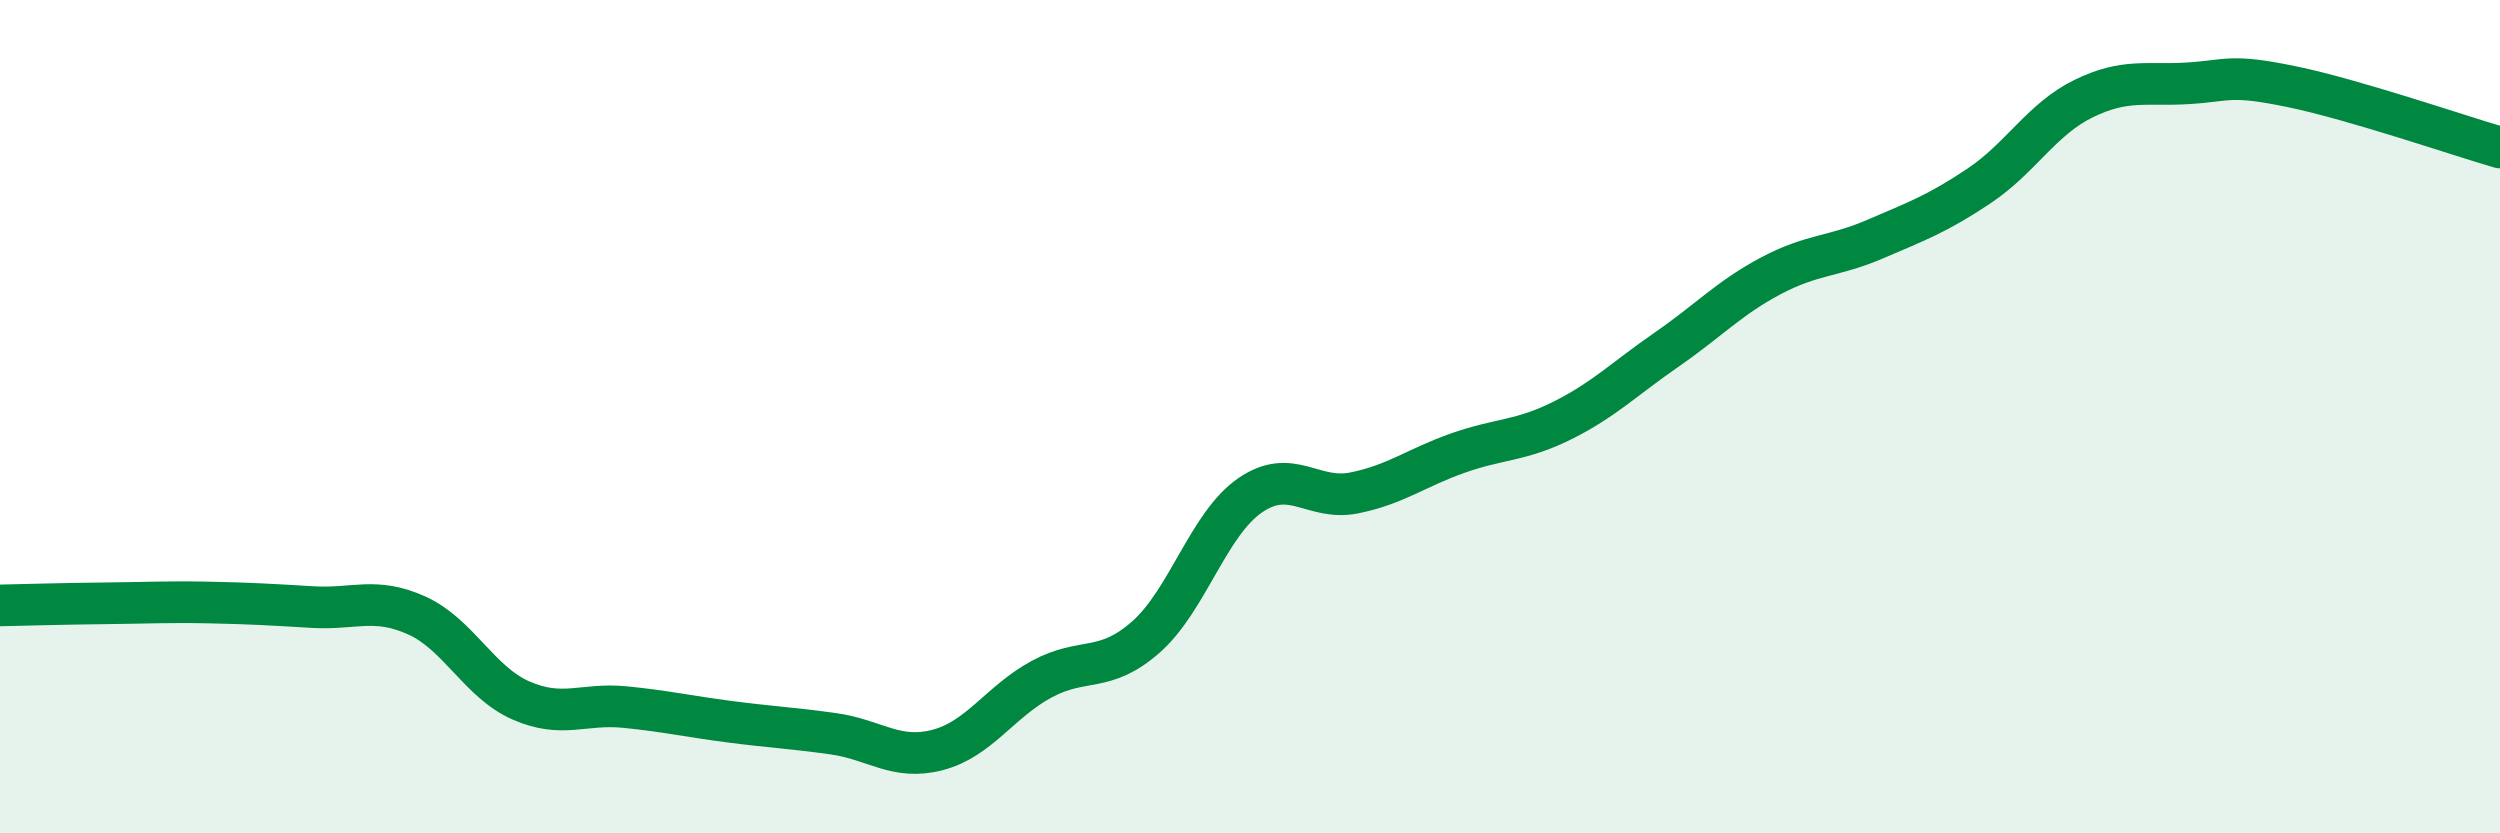
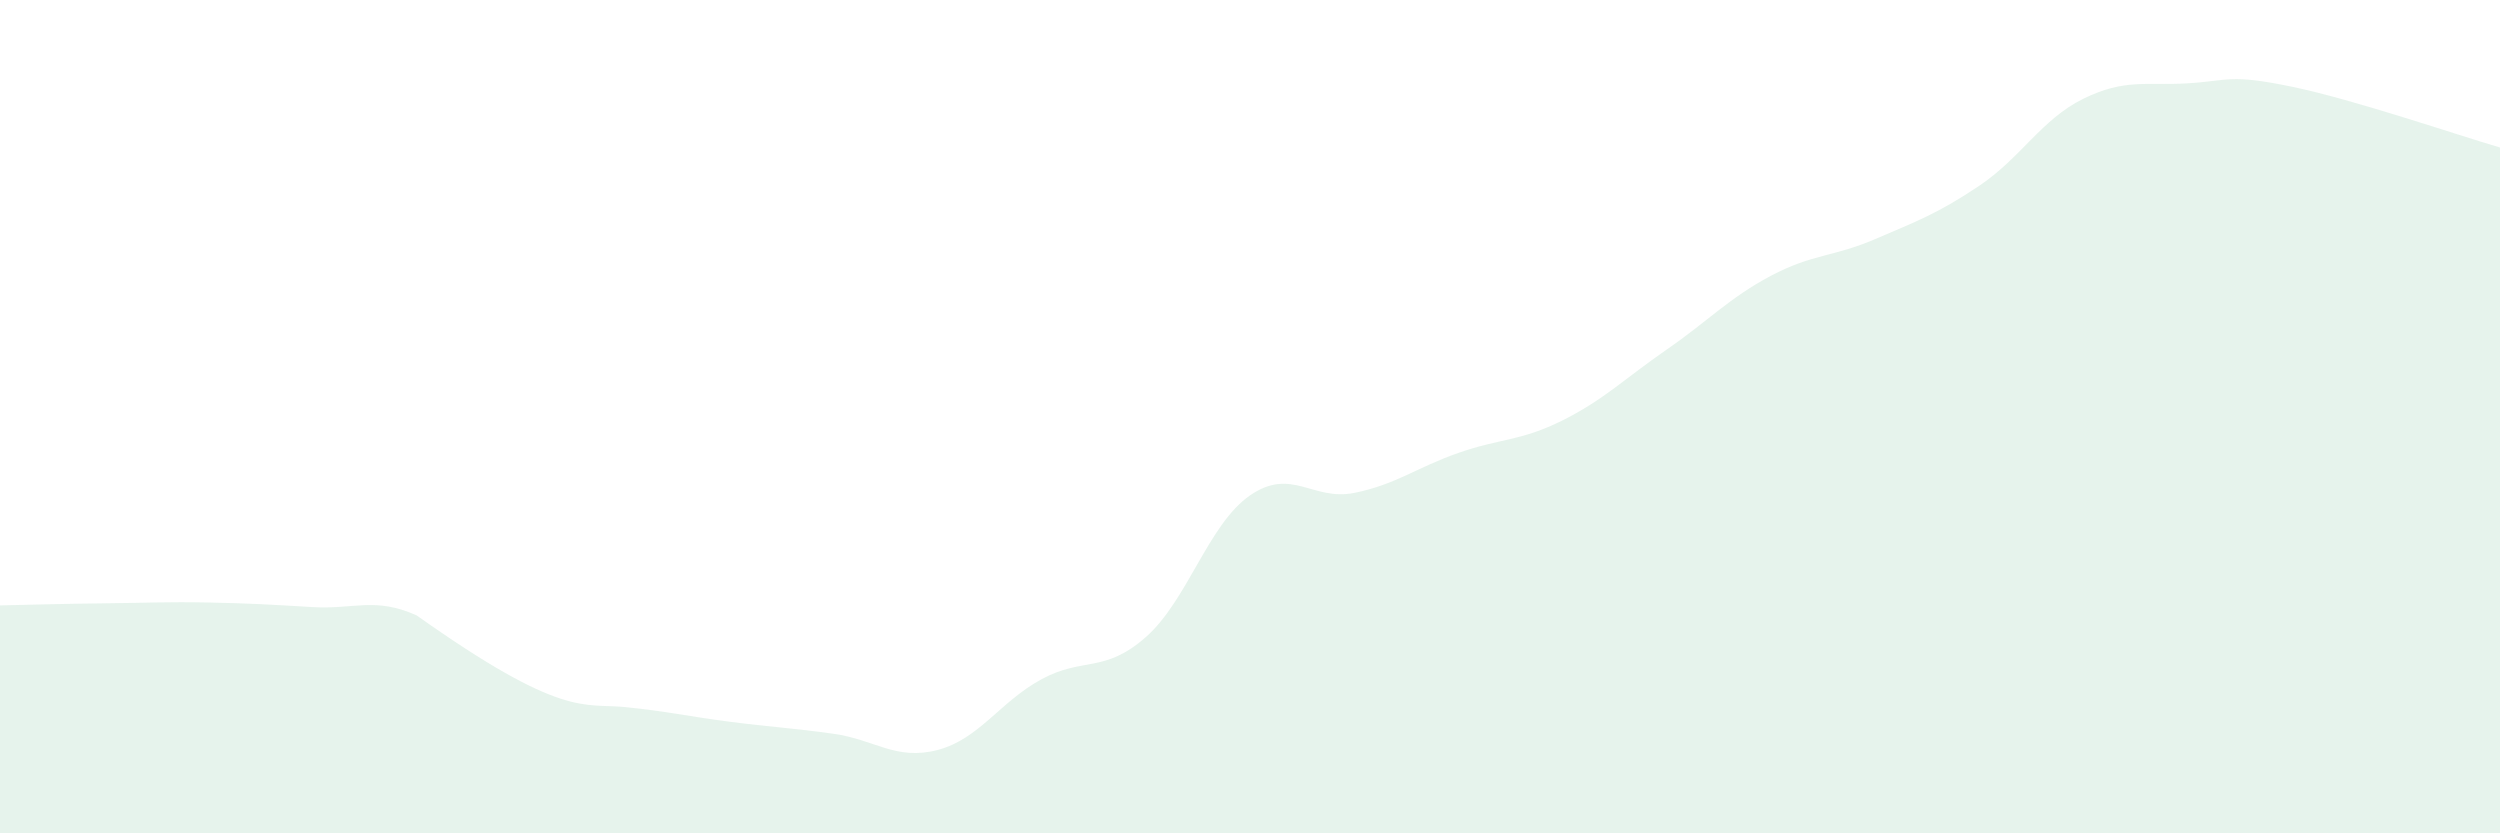
<svg xmlns="http://www.w3.org/2000/svg" width="60" height="20" viewBox="0 0 60 20">
-   <path d="M 0,14.53 C 0.5,14.52 1.5,14.49 2.5,14.48 C 3.5,14.47 4,14.44 5,14.46 C 6,14.48 6.5,14.51 7.5,14.57 C 8.5,14.63 9,14.32 10,14.77 C 11,15.22 11.5,16.37 12.5,16.81 C 13.5,17.25 14,16.87 15,16.97 C 16,17.07 16.5,17.19 17.5,17.32 C 18.5,17.45 19,17.47 20,17.61 C 21,17.75 21.5,18.26 22.5,18 C 23.5,17.74 24,16.84 25,16.3 C 26,15.76 26.5,16.17 27.5,15.29 C 28.5,14.41 29,12.58 30,11.89 C 31,11.2 31.5,12.03 32.5,11.83 C 33.5,11.63 34,11.22 35,10.87 C 36,10.52 36.5,10.59 37.5,10.09 C 38.5,9.59 39,9.08 40,8.39 C 41,7.7 41.5,7.15 42.5,6.62 C 43.5,6.09 44,6.17 45,5.74 C 46,5.31 46.5,5.13 47.5,4.46 C 48.5,3.79 49,2.86 50,2.37 C 51,1.88 51.5,2.06 52.5,2 C 53.5,1.94 53.5,1.77 55,2.08 C 56.5,2.39 59,3.25 60,3.54L60 20L0 20Z" fill="#008740" opacity="0.1" stroke-linecap="round" stroke-linejoin="round" />
-   <path d="M 0,14.53 C 0.5,14.52 1.5,14.49 2.5,14.48 C 3.5,14.47 4,14.44 5,14.46 C 6,14.48 6.5,14.51 7.5,14.57 C 8.5,14.63 9,14.32 10,14.77 C 11,15.22 11.5,16.37 12.5,16.81 C 13.5,17.25 14,16.87 15,16.97 C 16,17.07 16.5,17.19 17.5,17.32 C 18.5,17.45 19,17.47 20,17.61 C 21,17.75 21.5,18.26 22.5,18 C 23.5,17.74 24,16.84 25,16.3 C 26,15.76 26.5,16.17 27.5,15.29 C 28.5,14.41 29,12.58 30,11.89 C 31,11.2 31.5,12.03 32.5,11.83 C 33.5,11.63 34,11.22 35,10.87 C 36,10.52 36.5,10.59 37.5,10.09 C 38.5,9.59 39,9.08 40,8.39 C 41,7.7 41.5,7.15 42.5,6.62 C 43.5,6.09 44,6.17 45,5.74 C 46,5.31 46.5,5.13 47.5,4.46 C 48.5,3.79 49,2.86 50,2.37 C 51,1.88 51.5,2.06 52.5,2 C 53.5,1.94 53.5,1.77 55,2.08 C 56.5,2.39 59,3.25 60,3.54" stroke="#008740" stroke-width="1" fill="none" stroke-linecap="round" stroke-linejoin="round" />
+   <path d="M 0,14.53 C 0.5,14.52 1.5,14.49 2.5,14.48 C 3.5,14.47 4,14.44 5,14.46 C 6,14.48 6.5,14.51 7.5,14.57 C 8.5,14.63 9,14.32 10,14.77 C 13.5,17.25 14,16.87 15,16.97 C 16,17.07 16.5,17.19 17.5,17.32 C 18.5,17.45 19,17.47 20,17.61 C 21,17.75 21.5,18.26 22.5,18 C 23.5,17.74 24,16.84 25,16.3 C 26,15.76 26.5,16.17 27.5,15.29 C 28.5,14.41 29,12.58 30,11.89 C 31,11.2 31.5,12.03 32.5,11.83 C 33.5,11.63 34,11.22 35,10.87 C 36,10.52 36.5,10.59 37.5,10.09 C 38.5,9.59 39,9.08 40,8.39 C 41,7.7 41.5,7.15 42.5,6.62 C 43.5,6.09 44,6.17 45,5.74 C 46,5.31 46.5,5.13 47.5,4.46 C 48.5,3.79 49,2.86 50,2.37 C 51,1.88 51.5,2.06 52.5,2 C 53.5,1.94 53.5,1.77 55,2.08 C 56.5,2.39 59,3.25 60,3.54L60 20L0 20Z" fill="#008740" opacity="0.1" stroke-linecap="round" stroke-linejoin="round" />
</svg>